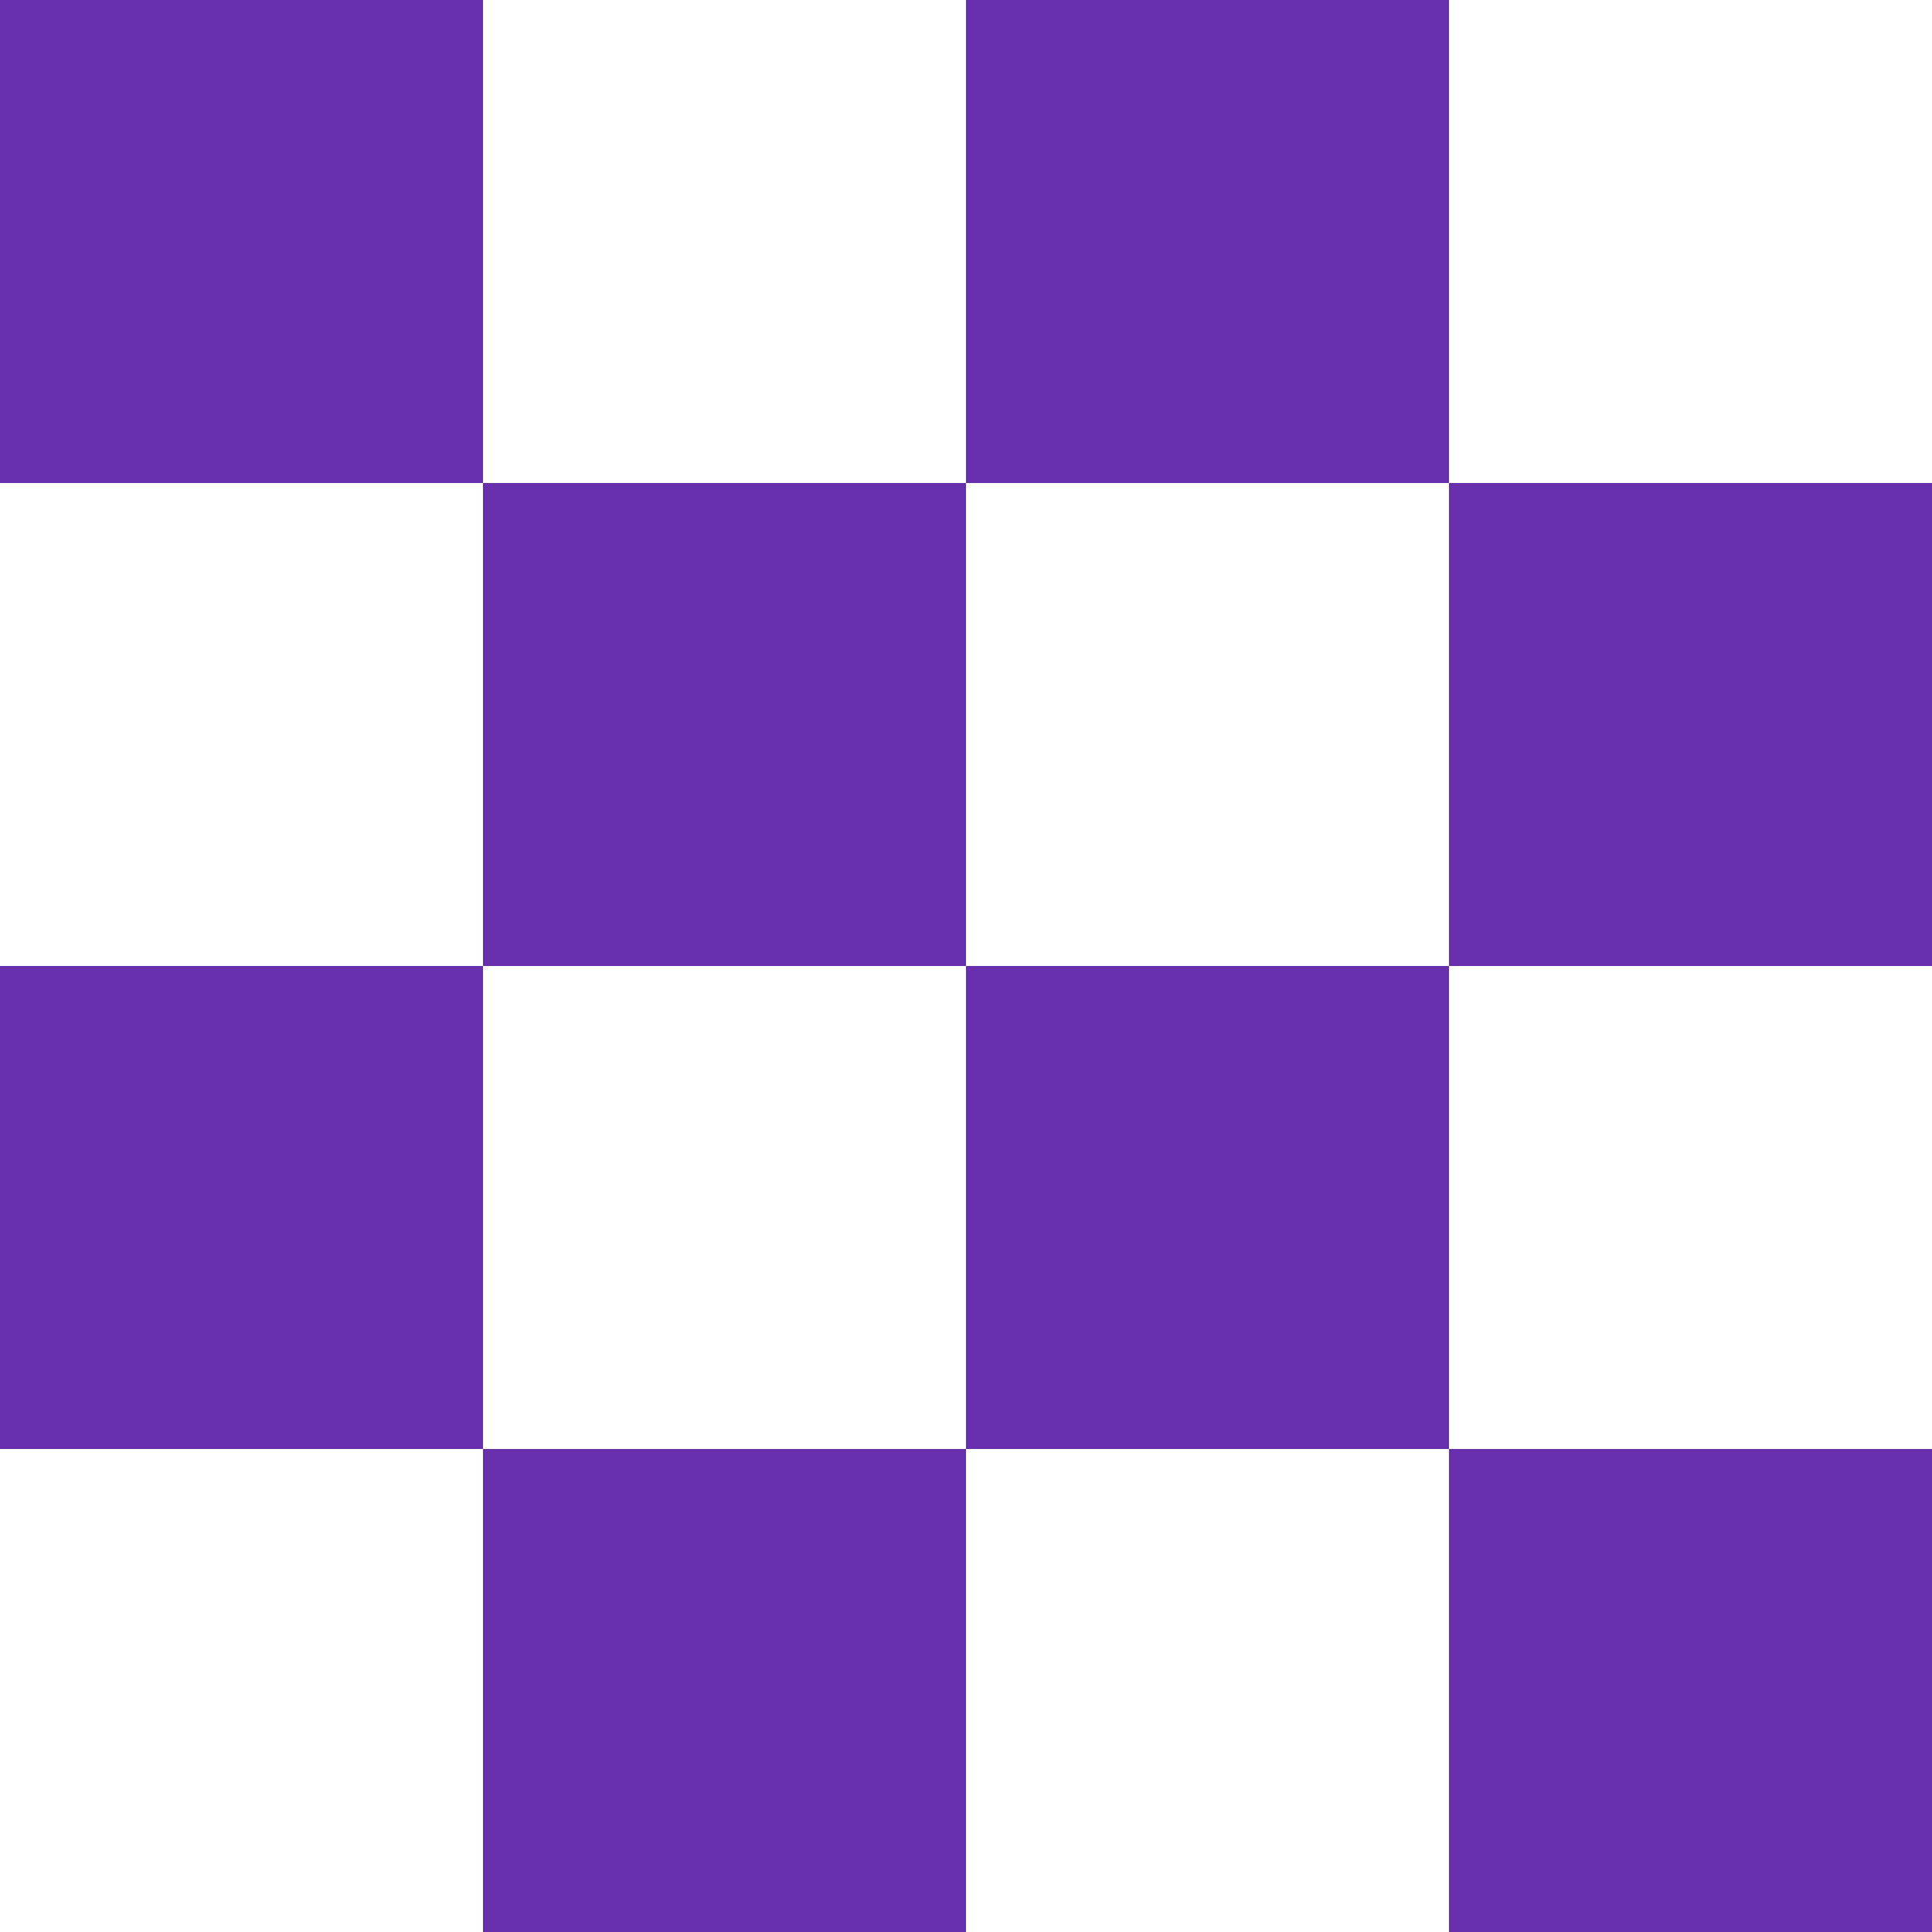
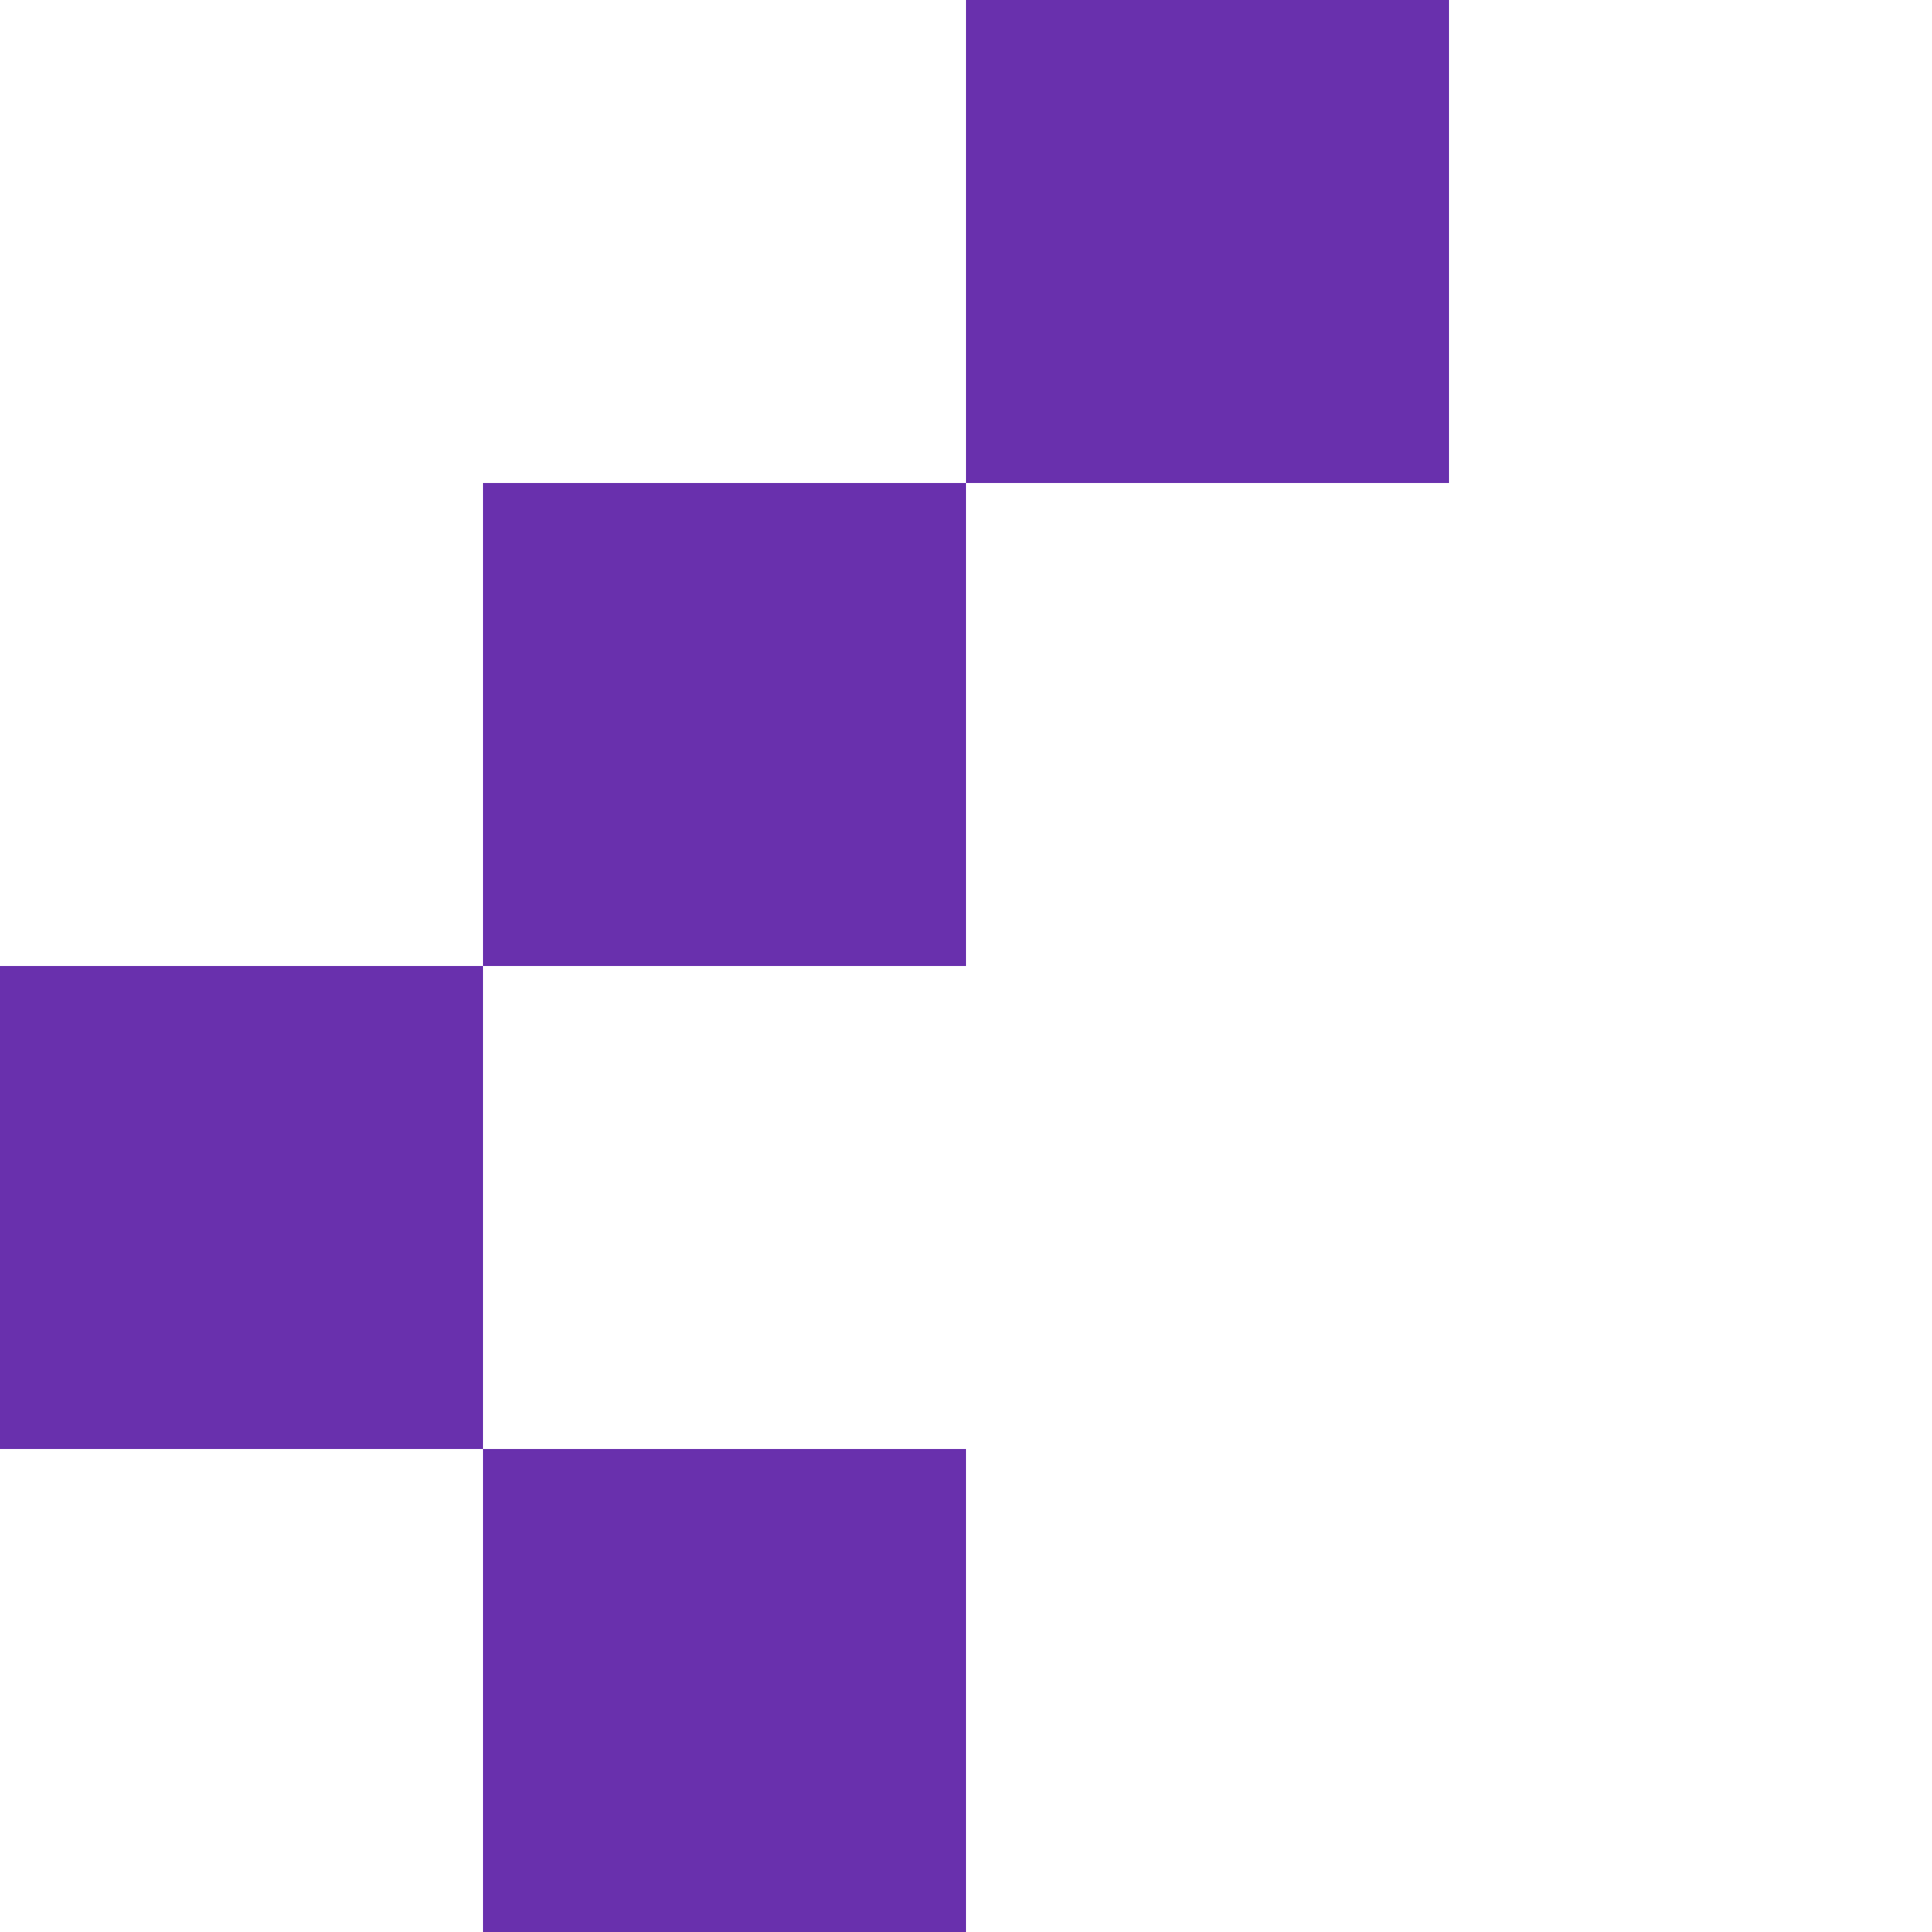
<svg xmlns="http://www.w3.org/2000/svg" fill="none" height="40" viewBox="0 0 40 40" width="40">
  <clipPath id="a">
    <path d="m0 0h40v40h-40z" />
  </clipPath>
  <g clip-path="url(#a)" fill="#6930ad">
-     <path d="m0 0h10v10h-10z" />
    <path d="m20 0h10v10h-10z" />
-     <path d="m30 10h10v10h-10z" />
-     <path d="m30 30h10v10h-10z" />
    <path d="m10 10h10v10h-10z" />
    <path d="m10 30h10v10h-10z" />
    <path d="m0 20h10v10h-10z" />
-     <path d="m20 20h10v10h-10z" />
  </g>
</svg>